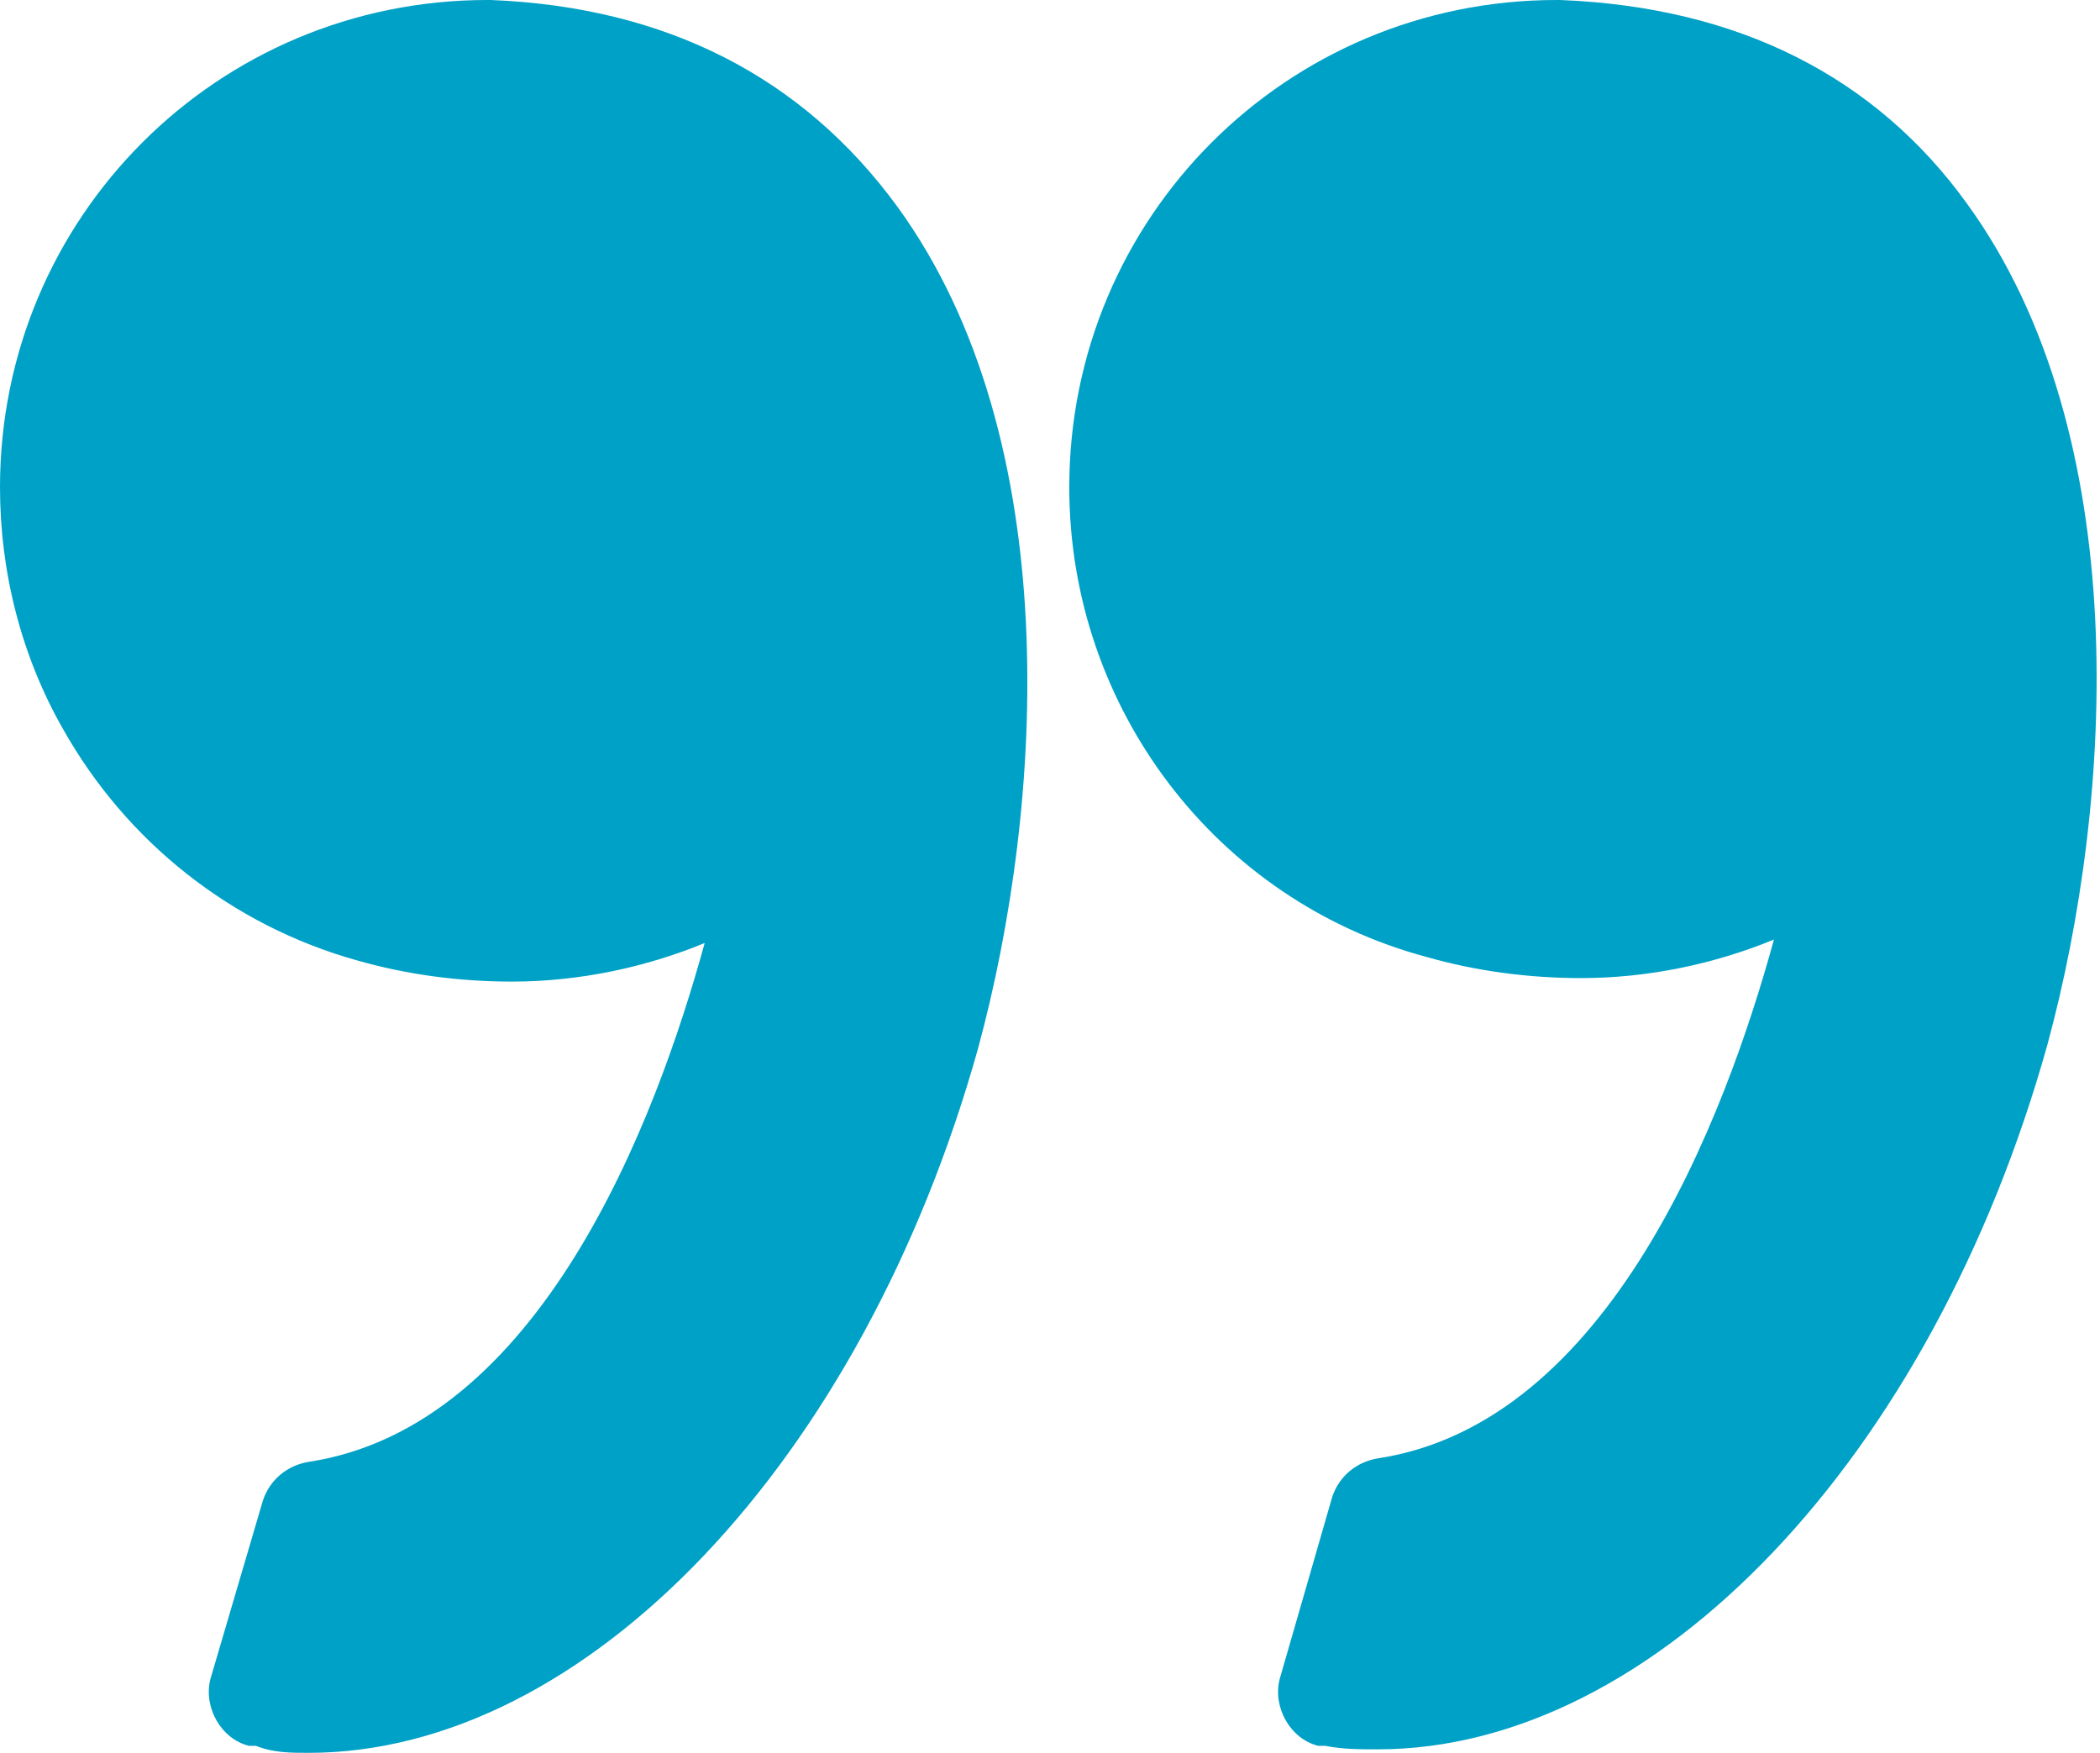
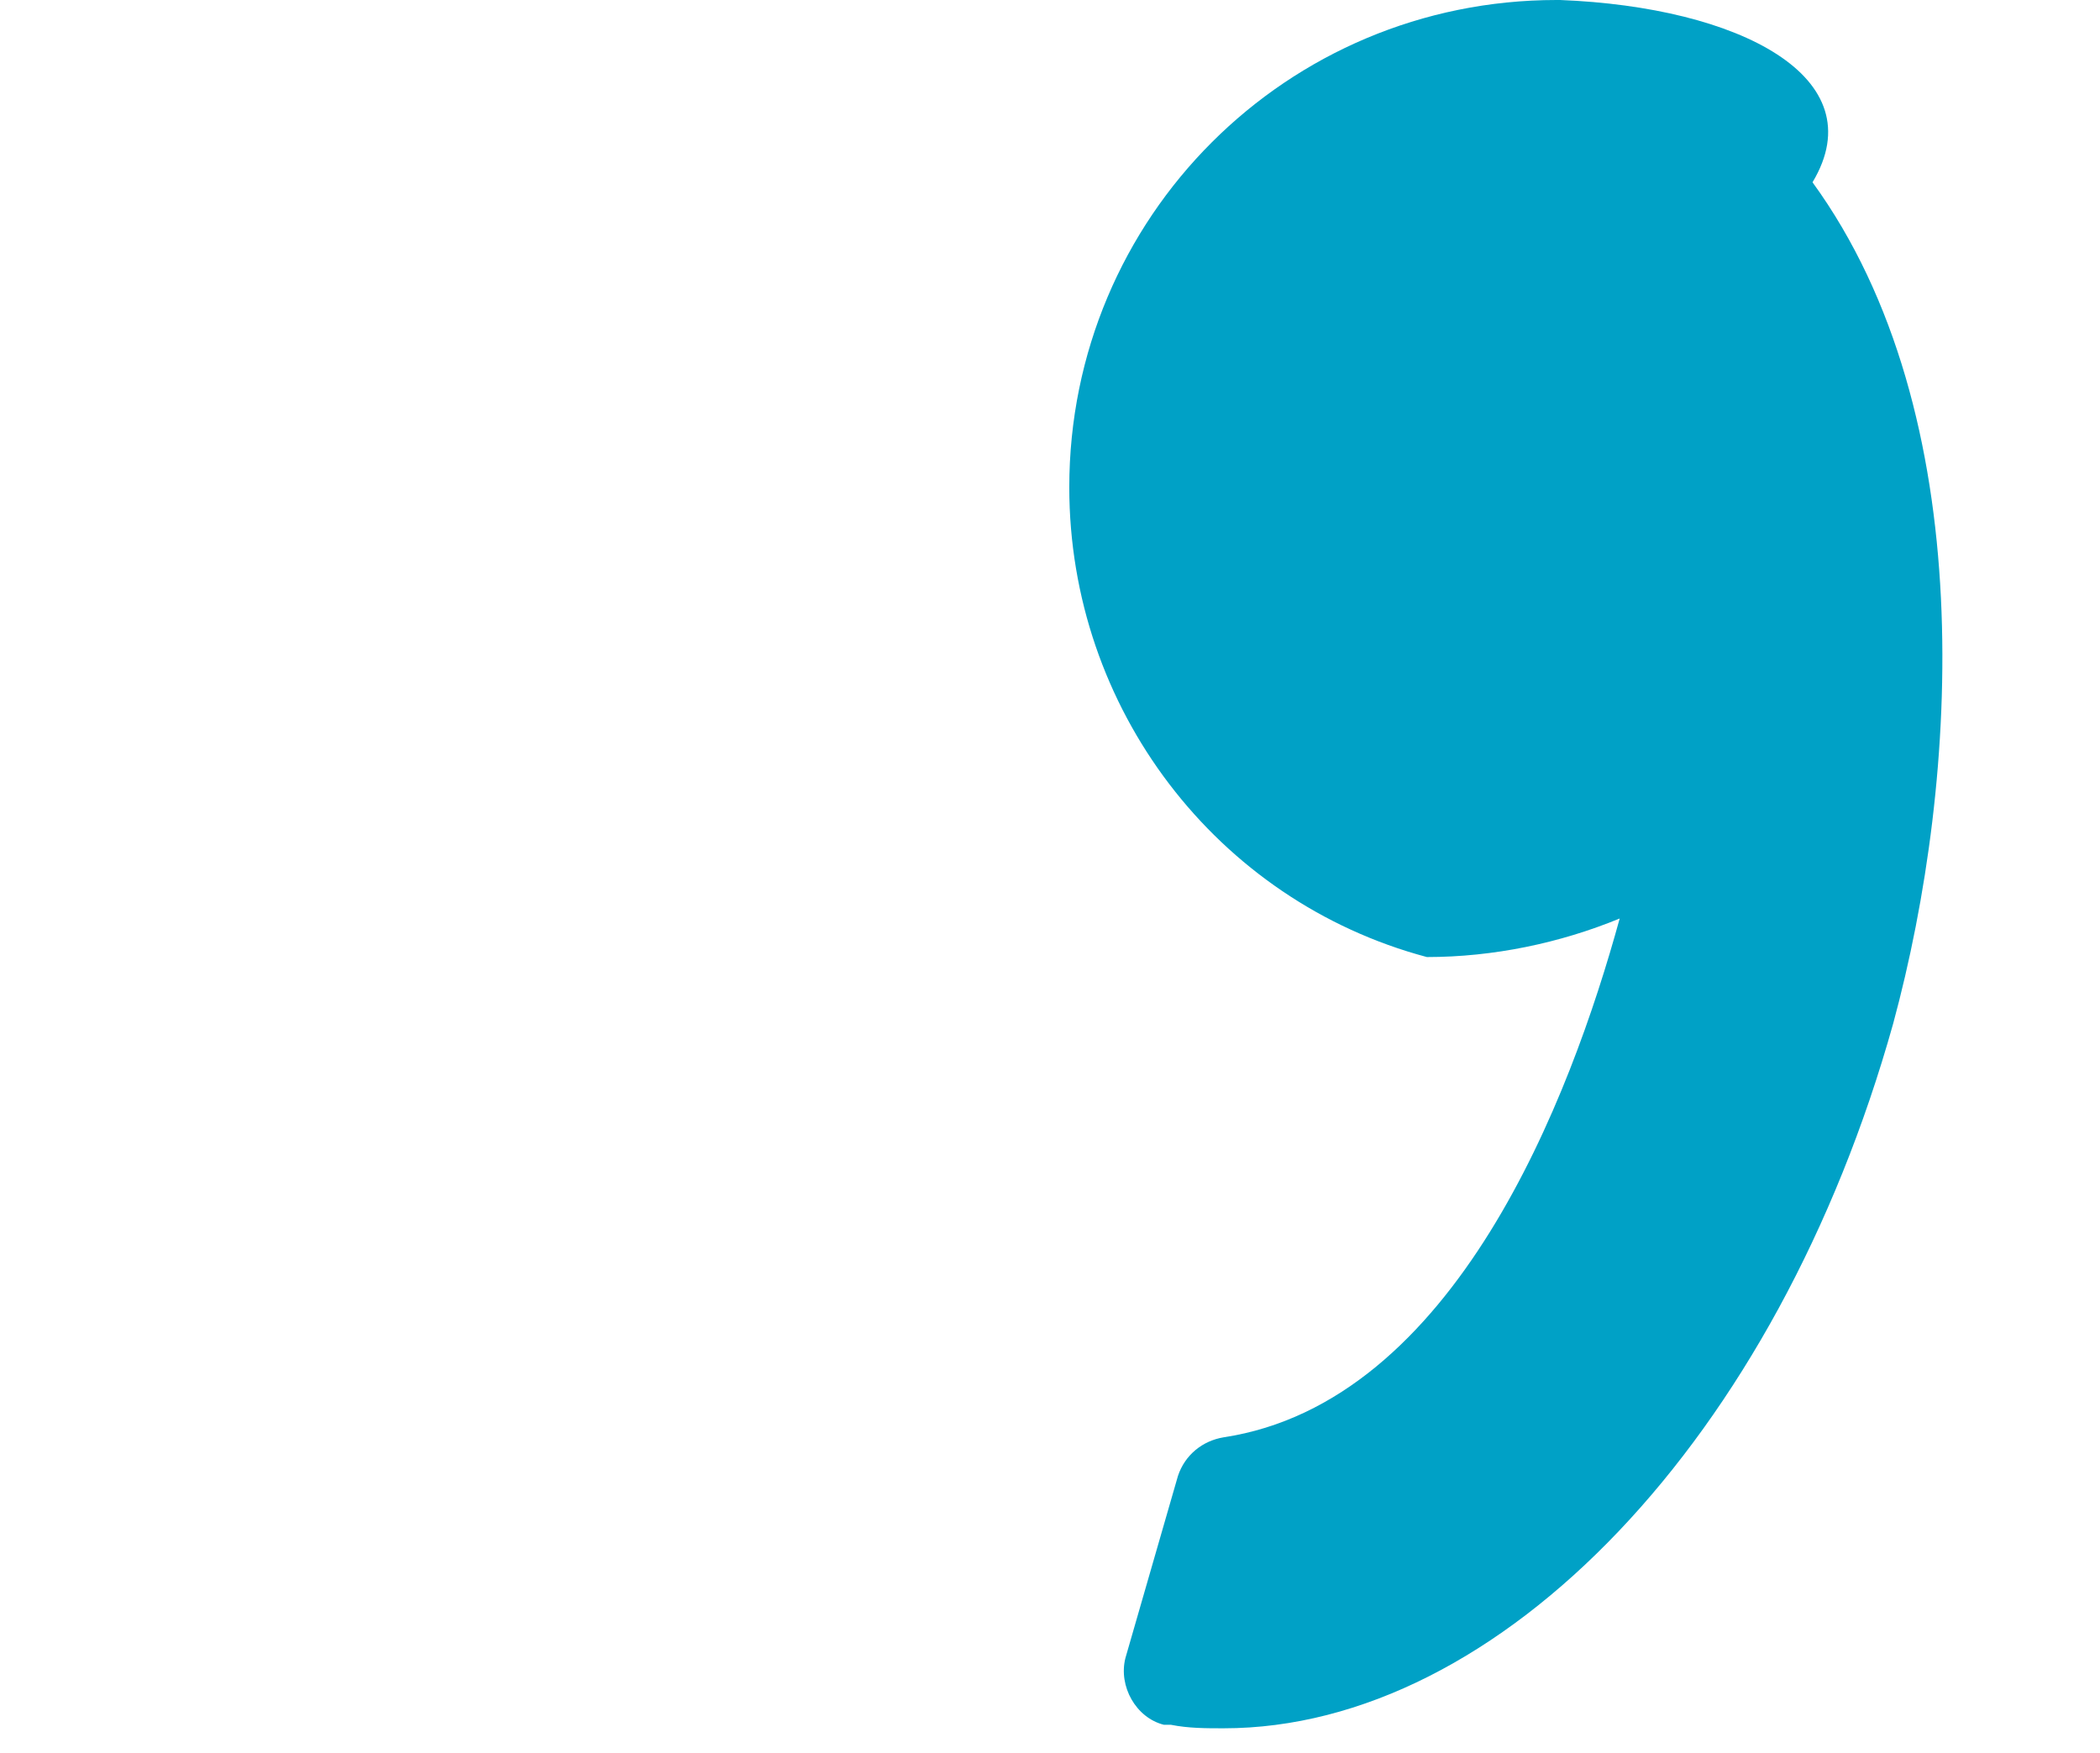
<svg xmlns="http://www.w3.org/2000/svg" version="1.1" id="Layer_1" x="0px" y="0px" viewBox="0 0 59.9 50" style="enable-background:new 0 0 59.9 50;" xml:space="preserve">
  <style type="text/css">
	.st0{fill:#00A1C6;}
</style>
-   <path class="st0" d="M40.7,27.3c1.4,0.4,2.9,0.6,4.4,0.6c1.9,0,3.8-0.4,5.5-1.1c-1.4,5.1-4.7,13.8-11.3,14.8  c-0.6,0.1-1.1,0.5-1.3,1.1l-1.5,5.2c-0.2,0.8,0.3,1.7,1.1,1.9c0.1,0,0.1,0,0.2,0c0.5,0.1,1,0.1,1.5,0.1c7.9,0,15.8-8.3,19.1-20.1  c1.9-7,2.5-17.4-2.3-24C53.5,2.2,49.6,0.2,44.5,0h-0.1c-7.7,0-13.9,6.2-13.9,13.9C30.5,20.2,34.7,25.7,40.7,27.3z" />
-   <path class="st0" d="M1.8,20.8c1.8,3.2,4.8,5.6,8.4,6.6c1.4,0.4,2.9,0.6,4.4,0.6c1.9,0,3.8-0.4,5.5-1.1c-1.4,5.1-4.7,13.8-11.3,14.8  c-0.6,0.1-1.1,0.5-1.3,1.1L6,47.9c-0.2,0.8,0.3,1.7,1.1,1.9c0.1,0,0.1,0,0.2,0C7.8,50,8.3,50,8.8,50c7.9,0,15.8-8.3,19.1-20.1  c1.9-7,2.5-17.4-2.3-24C22.9,2.2,19,0.2,14,0h-0.1C6.2,0,0,6.2,0,13.9C0,16.3,0.6,18.7,1.8,20.8z" />
+   <path class="st0" d="M40.7,27.3c1.9,0,3.8-0.4,5.5-1.1c-1.4,5.1-4.7,13.8-11.3,14.8  c-0.6,0.1-1.1,0.5-1.3,1.1l-1.5,5.2c-0.2,0.8,0.3,1.7,1.1,1.9c0.1,0,0.1,0,0.2,0c0.5,0.1,1,0.1,1.5,0.1c7.9,0,15.8-8.3,19.1-20.1  c1.9-7,2.5-17.4-2.3-24C53.5,2.2,49.6,0.2,44.5,0h-0.1c-7.7,0-13.9,6.2-13.9,13.9C30.5,20.2,34.7,25.7,40.7,27.3z" />
</svg>